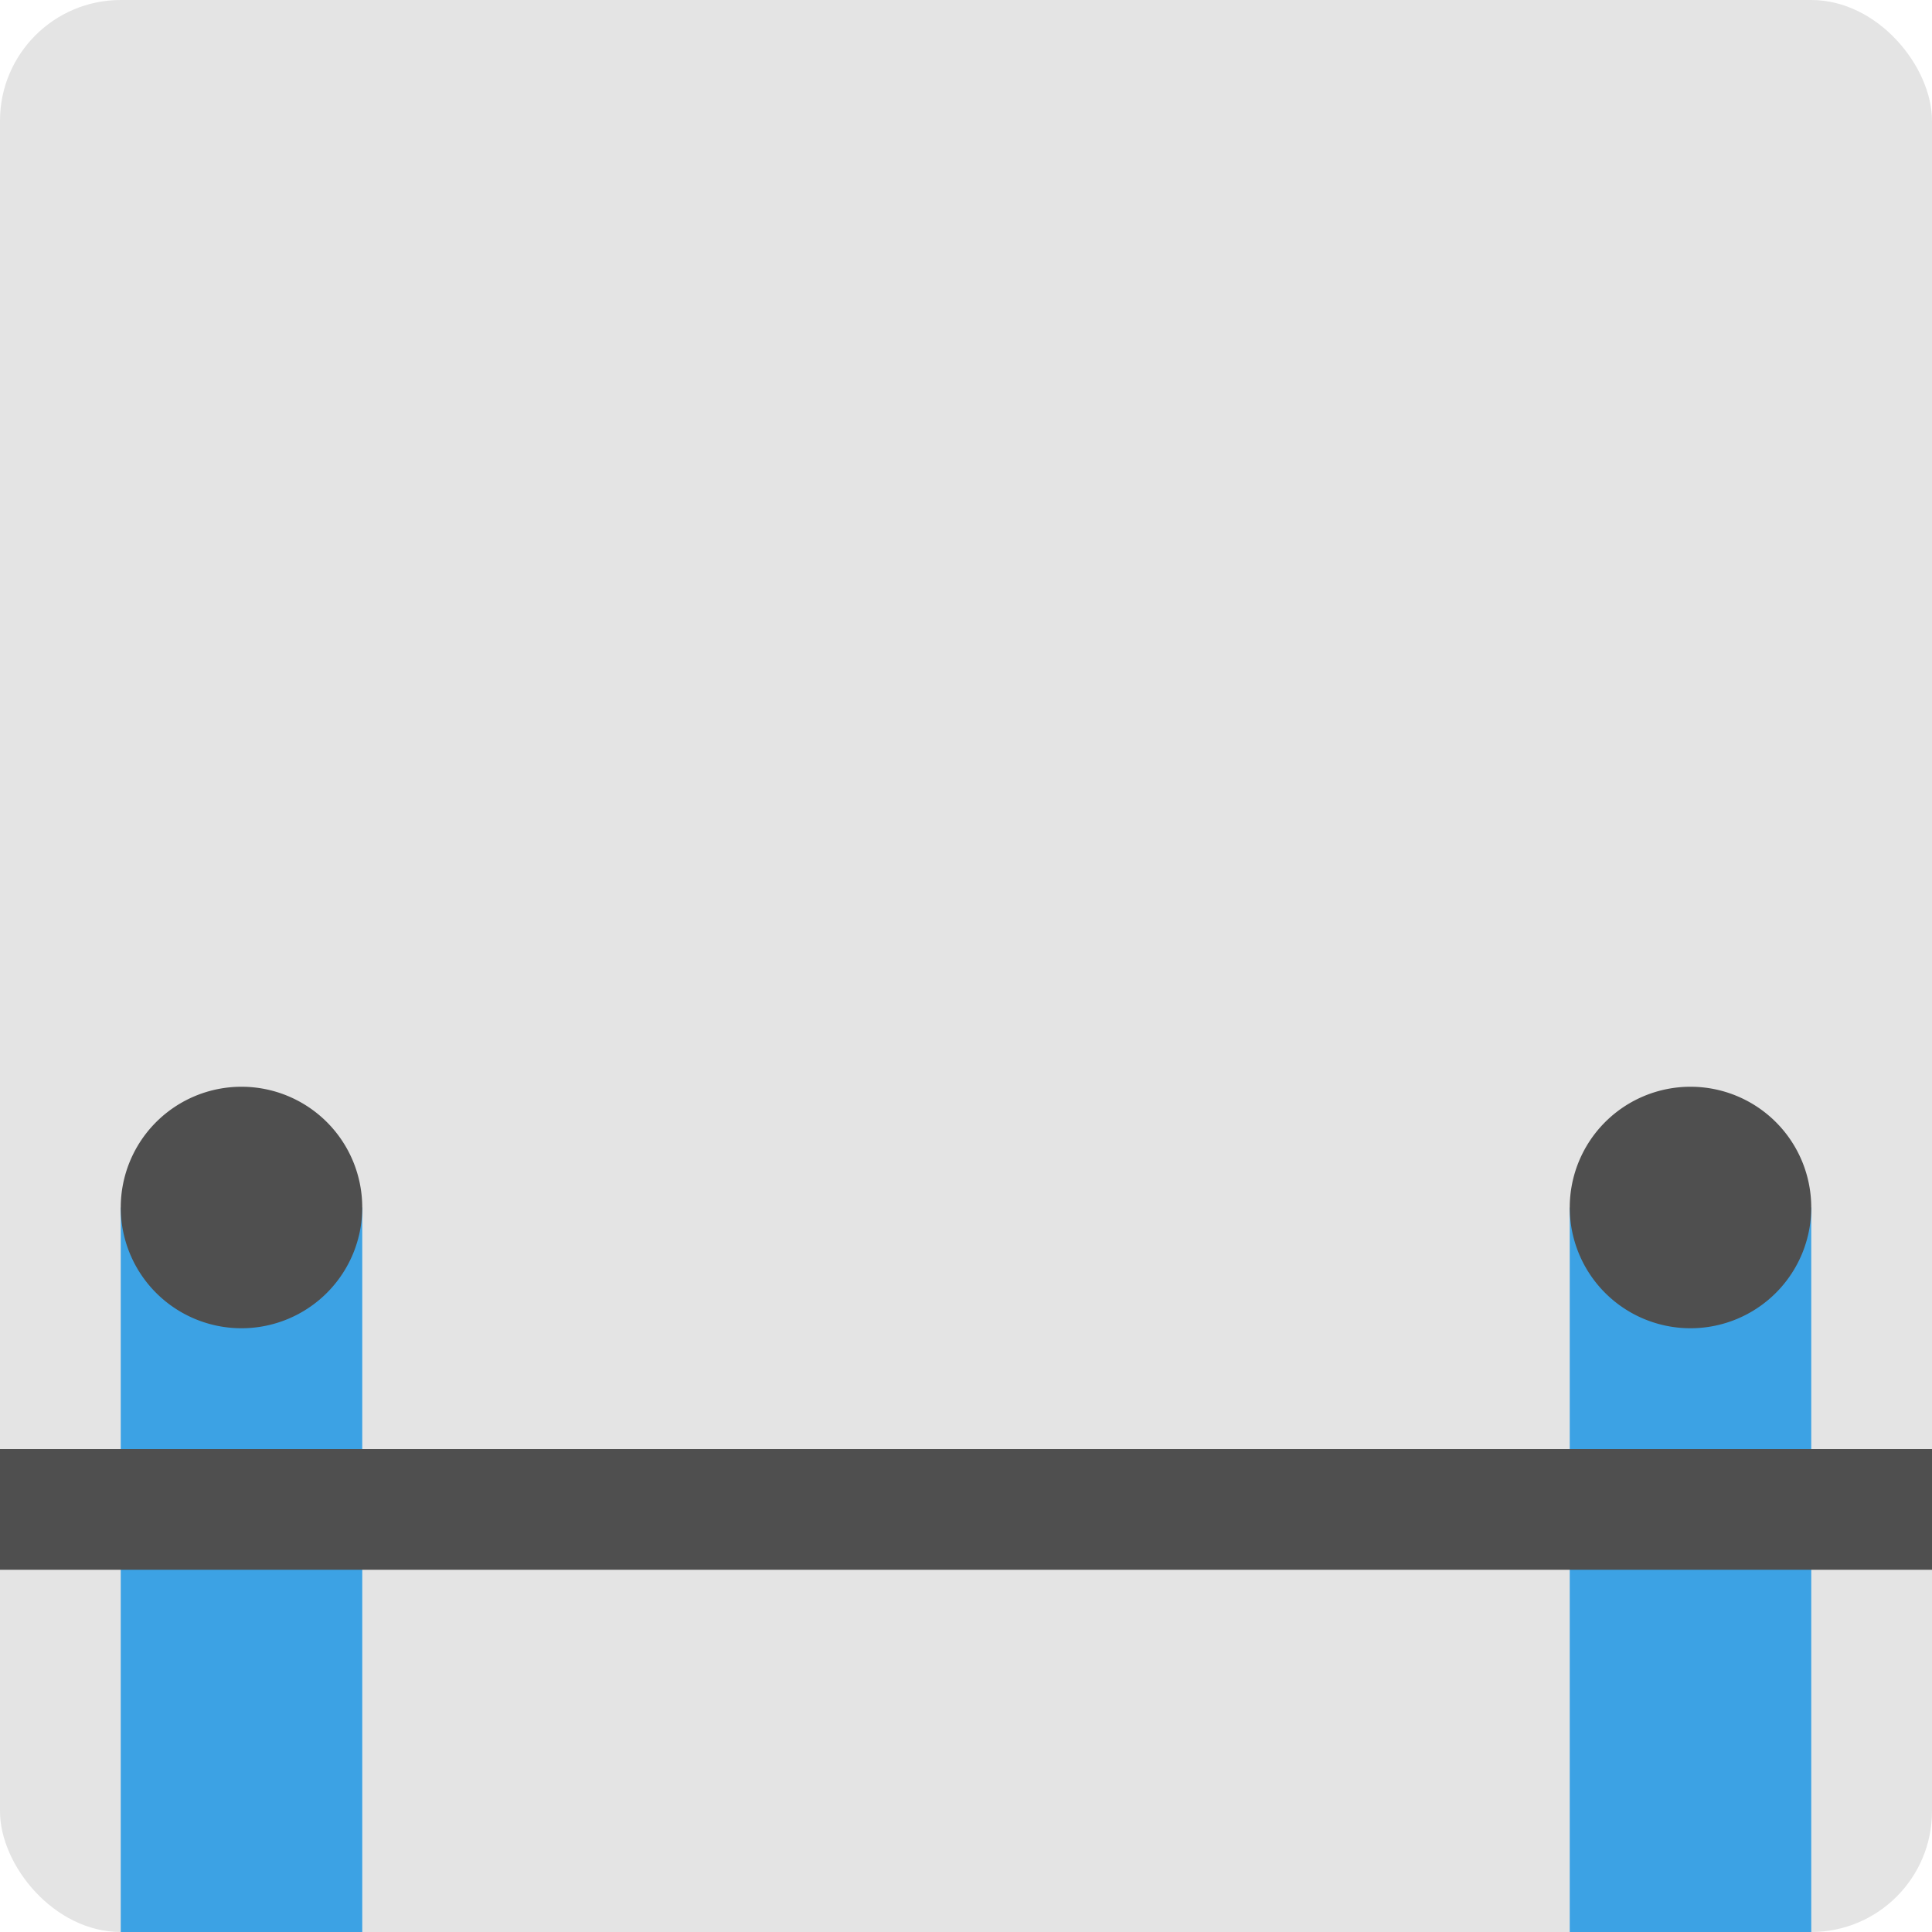
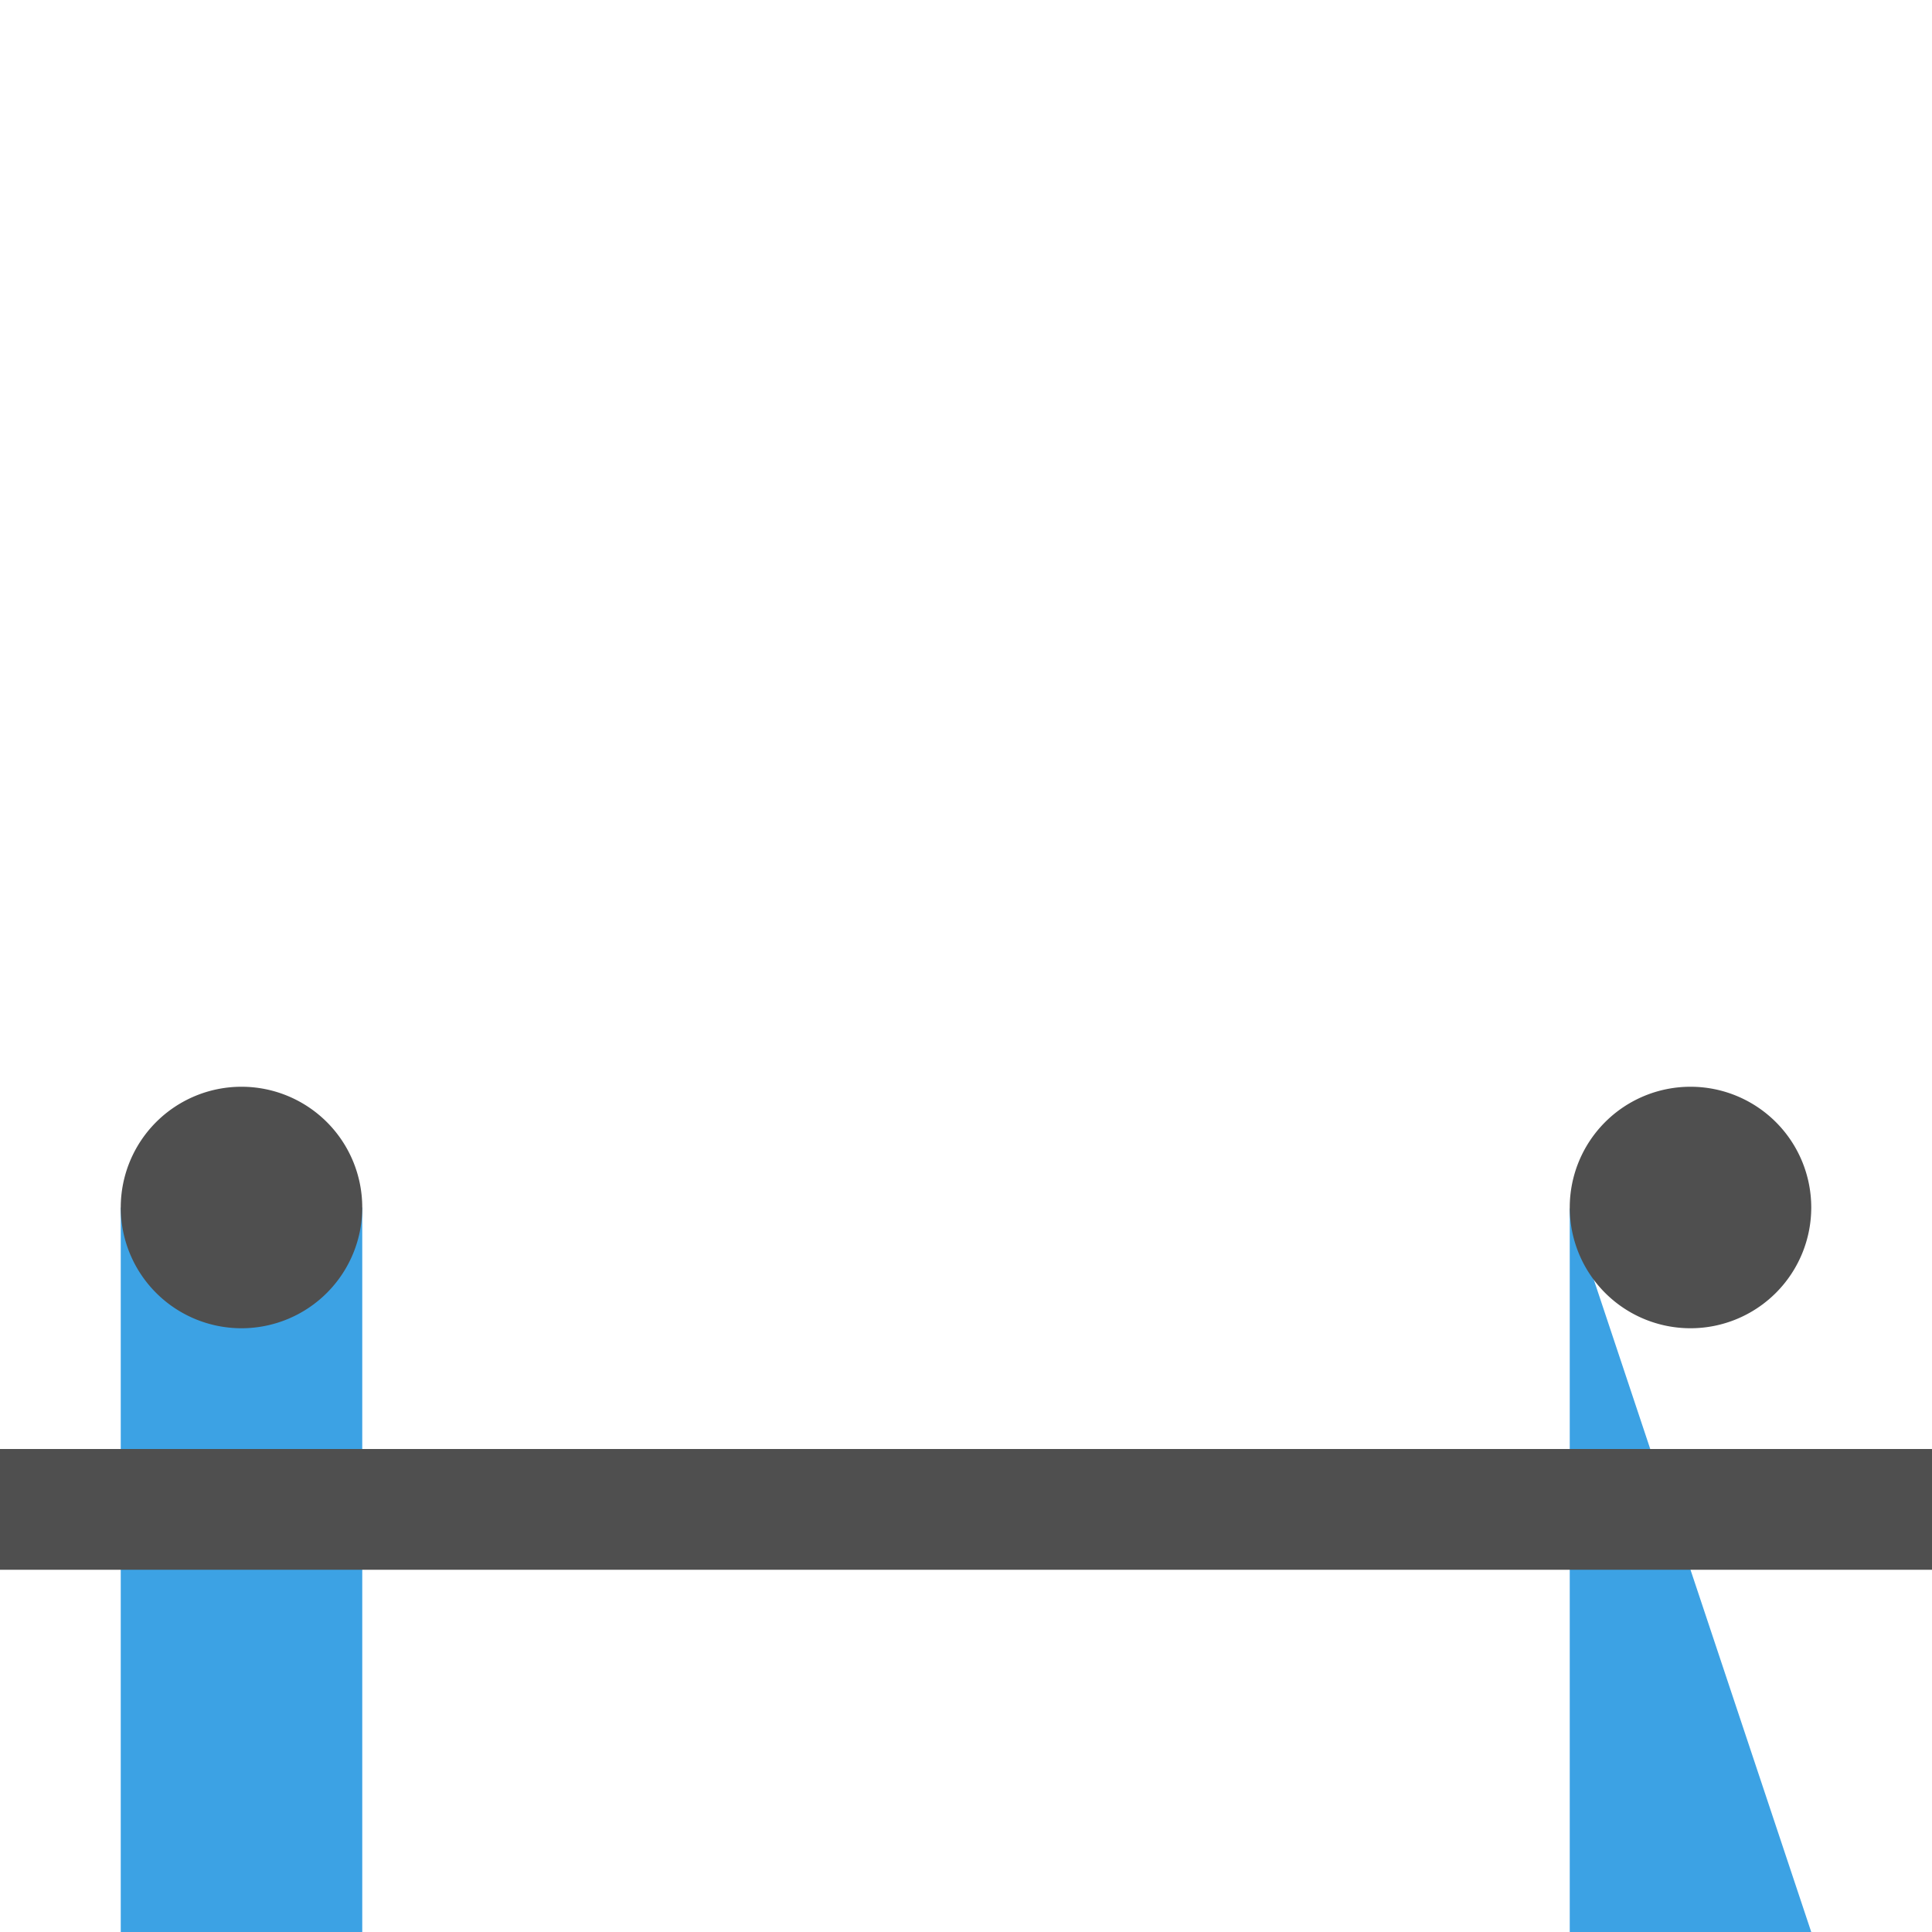
<svg xmlns="http://www.w3.org/2000/svg" width="16" height="16" version="1.1">
-   <rect width="16" height="16" rx="1" ry="1" style="fill:#e4e4e4" />
-   <path d="m1 10v6h2v-6zm12 0v6h2v-6z" style="fill:#3ca2e4" />
+   <path d="m1 10v6h2v-6zm12 0v6h2z" style="fill:#3ca2e4" />
  <path d="m2 9a1 1 0 0 0-1 1 1 1 0 0 0 1 1 1 1 0 0 0 1-1 1 1 0 0 0-1-1zm12 0a1 1 0 0 0-1 1 1 1 0 0 0 1 1 1 1 0 0 0 1-1 1 1 0 0 0-1-1zm-14 3v1h16v-1z" style="fill:#4f4f4f" />
</svg>